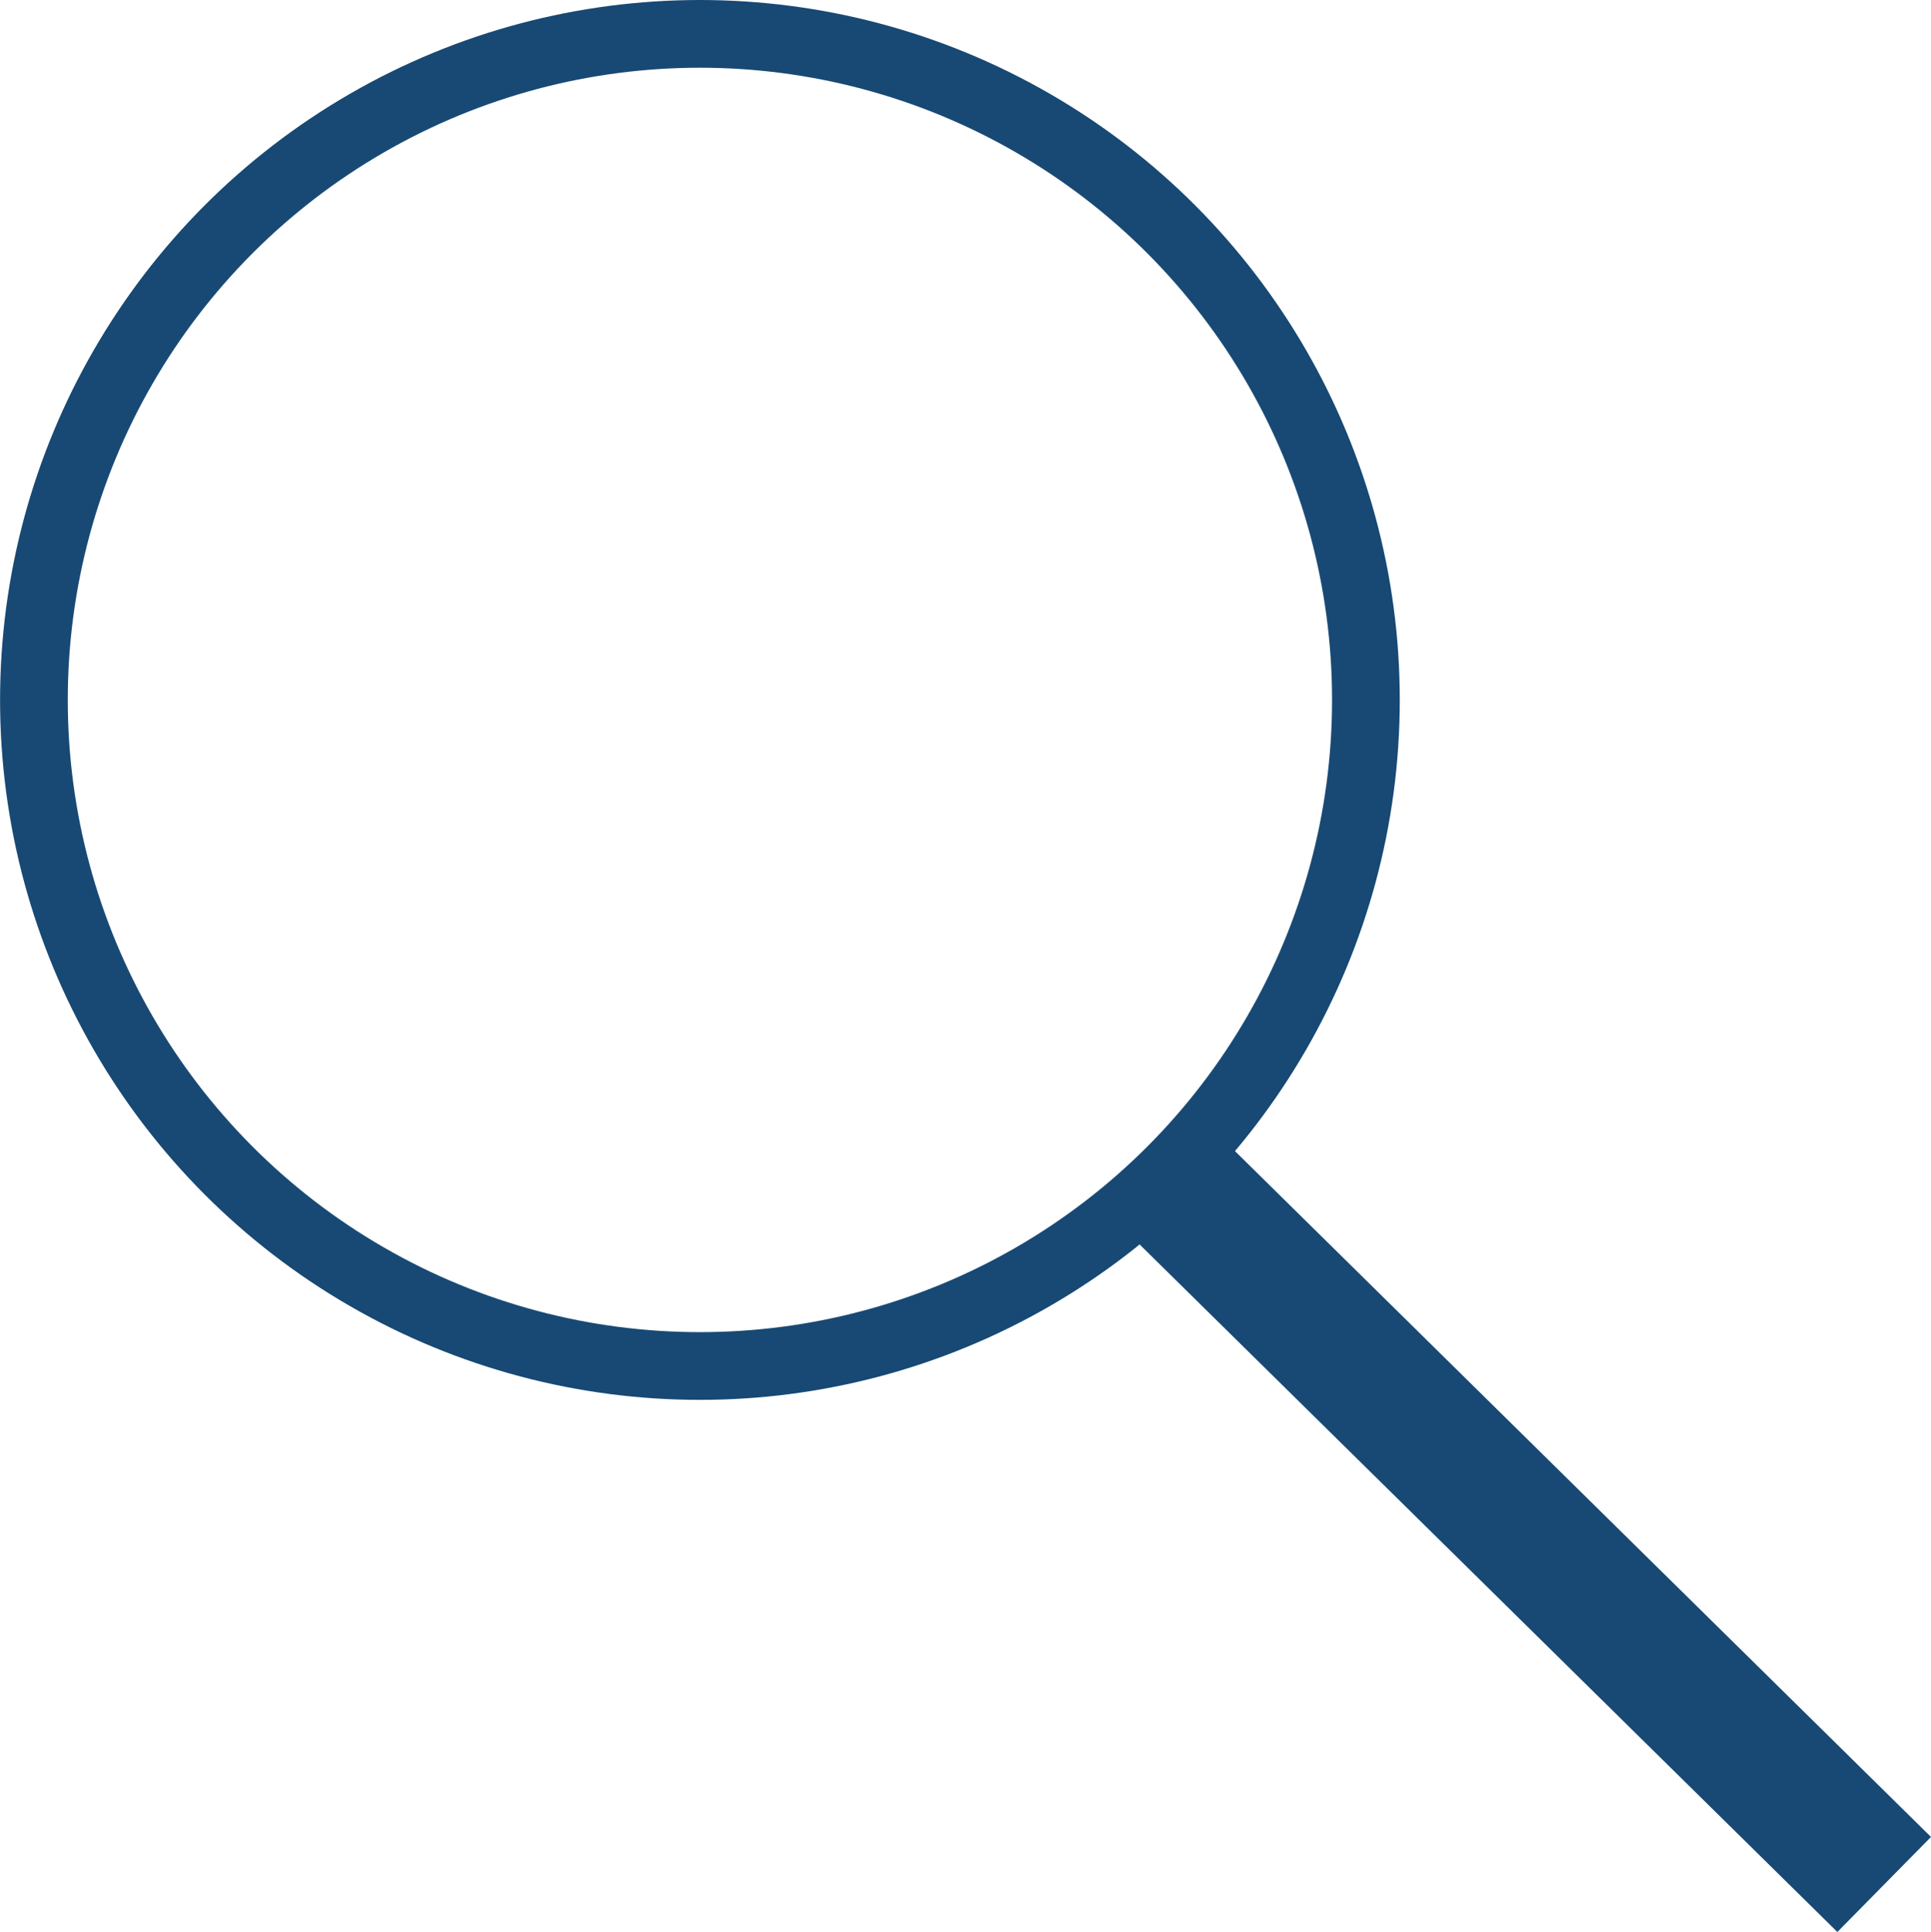
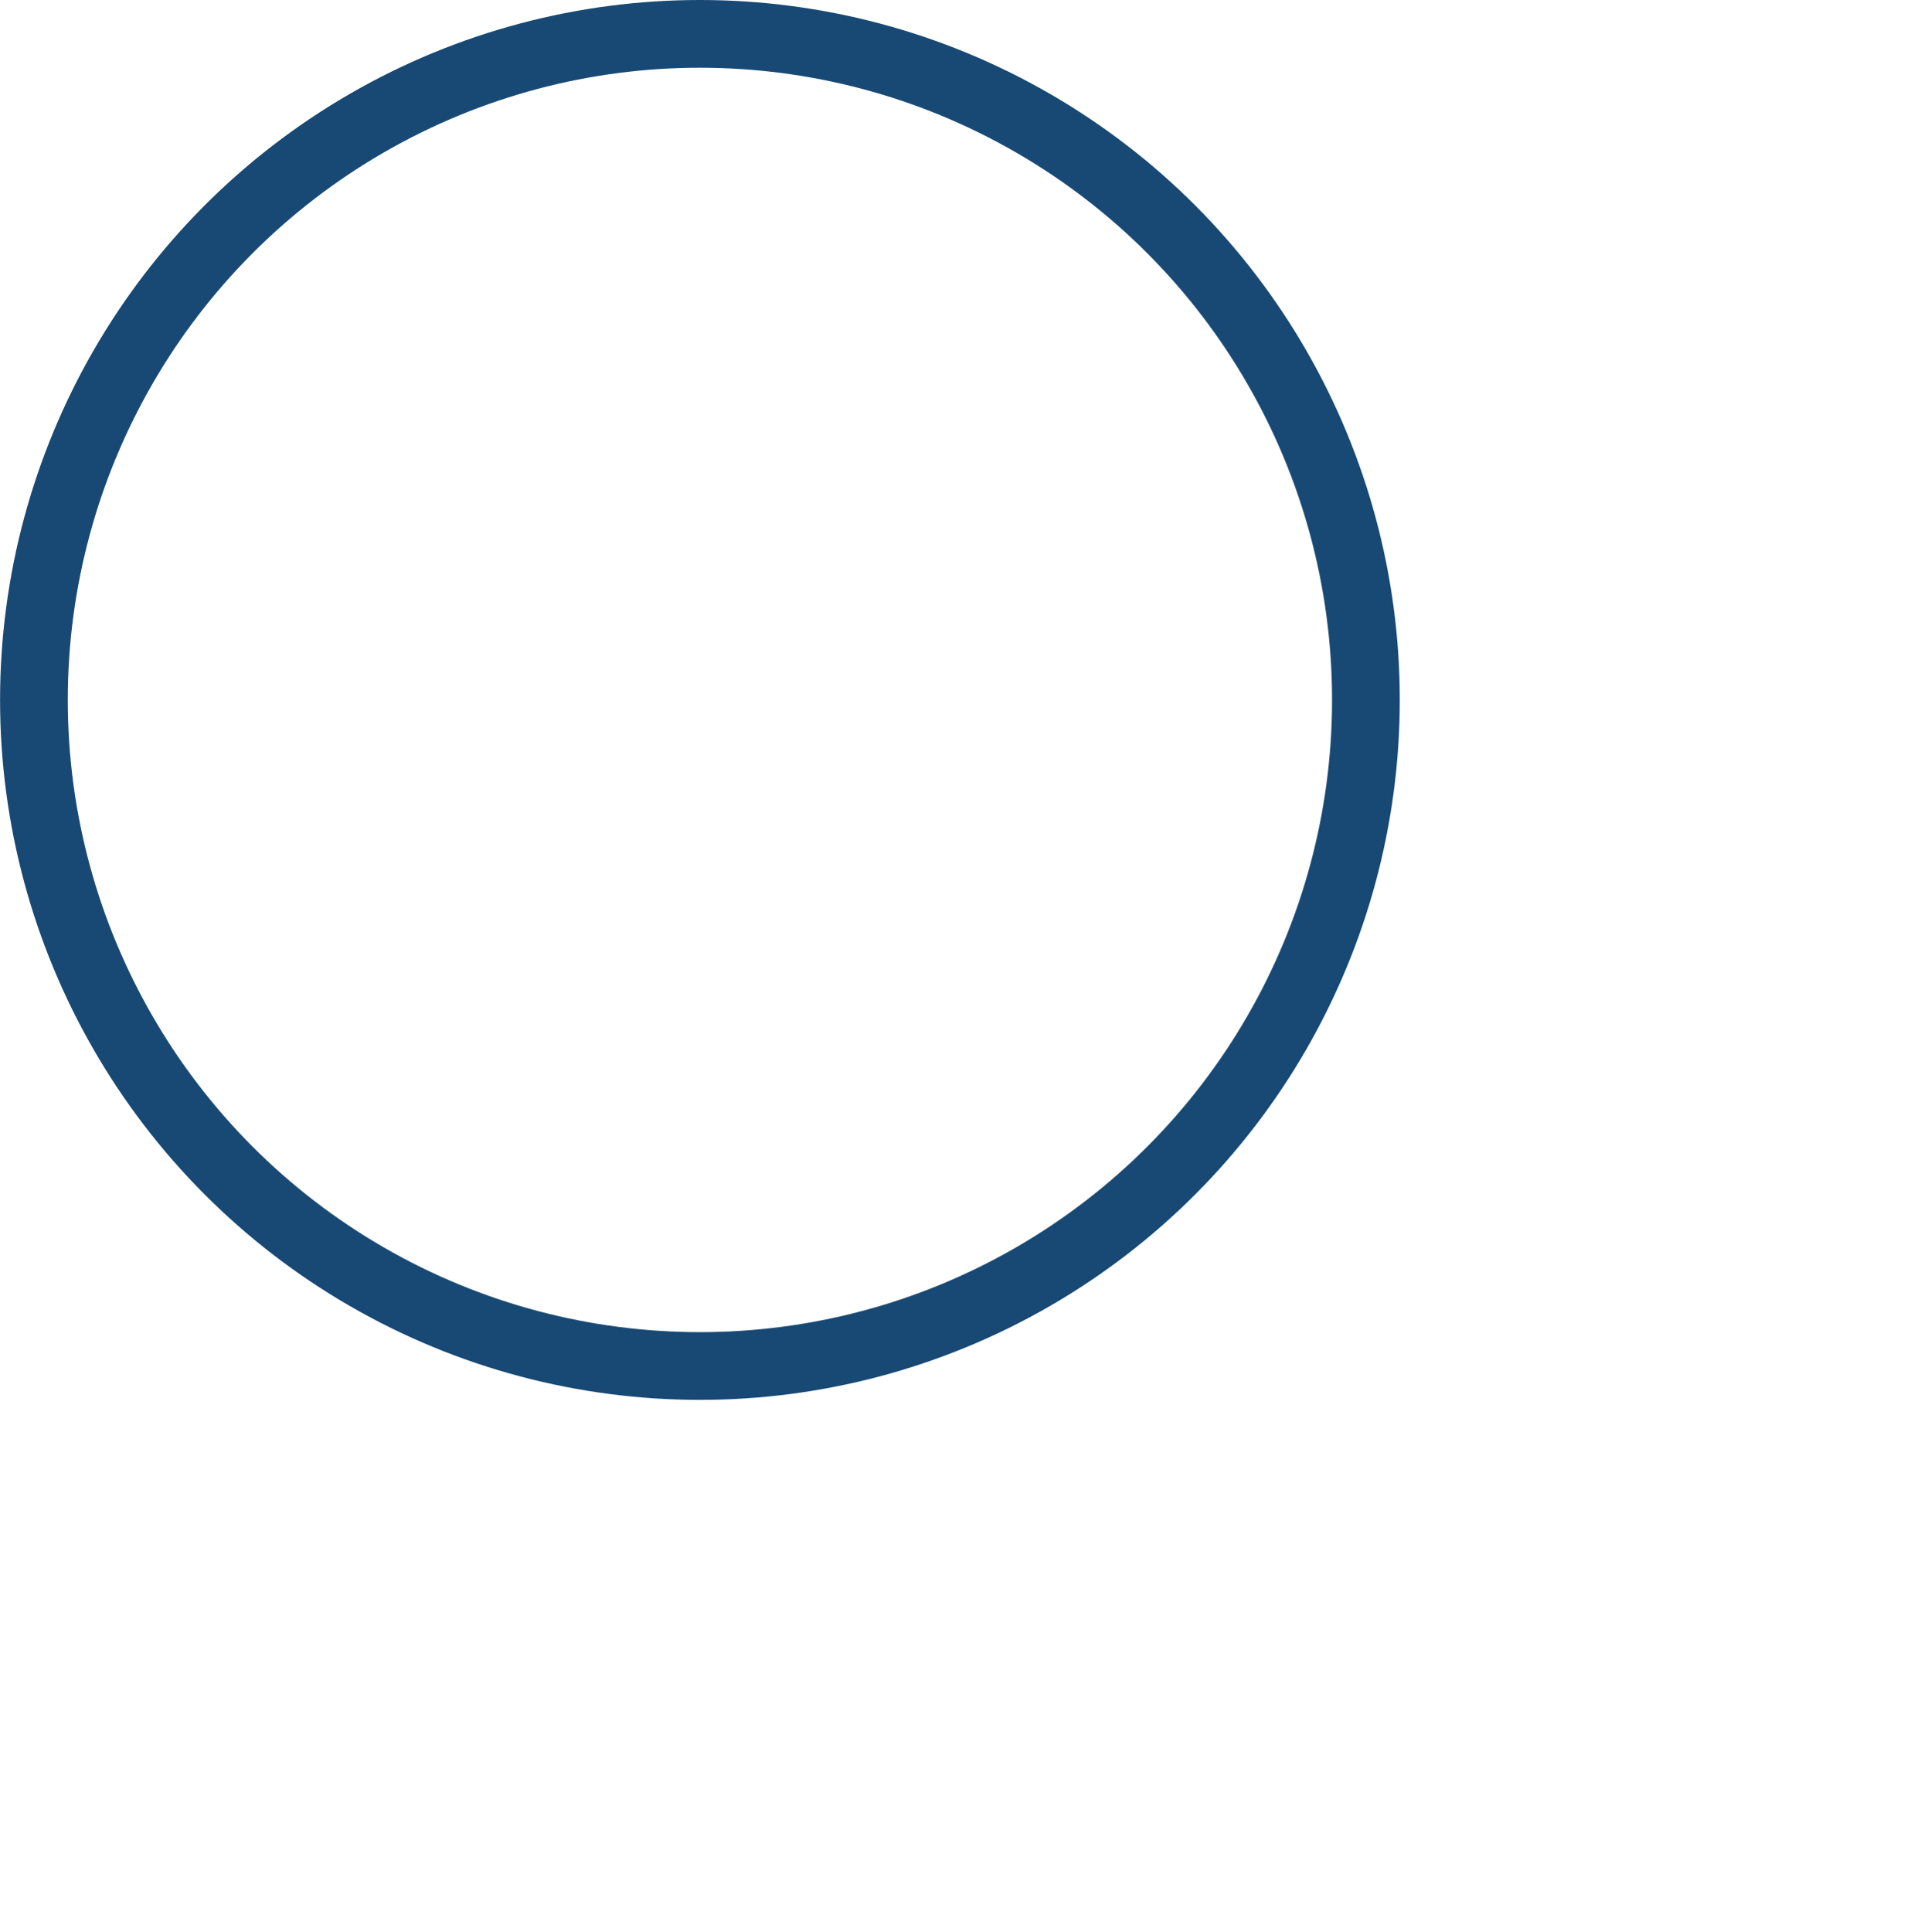
<svg xmlns="http://www.w3.org/2000/svg" version="1.1" id="Capa_1" x="0px" y="0px" width="31.308px" height="31.319px" viewBox="0 0 31.308 31.319" enable-background="new 0 0 31.308 31.319" xml:space="preserve">
  <g>
    <circle fill="none" stroke="#174974" stroke-width="1.098" stroke-miterlimit="10" cx="11.348" cy="11.347" r="10.798" />
-     <line fill="none" stroke="#174974" stroke-width="2.163" stroke-miterlimit="10" x1="30.549" y1="30.55" x2="18.896" y2="19.069" />
  </g>
</svg>